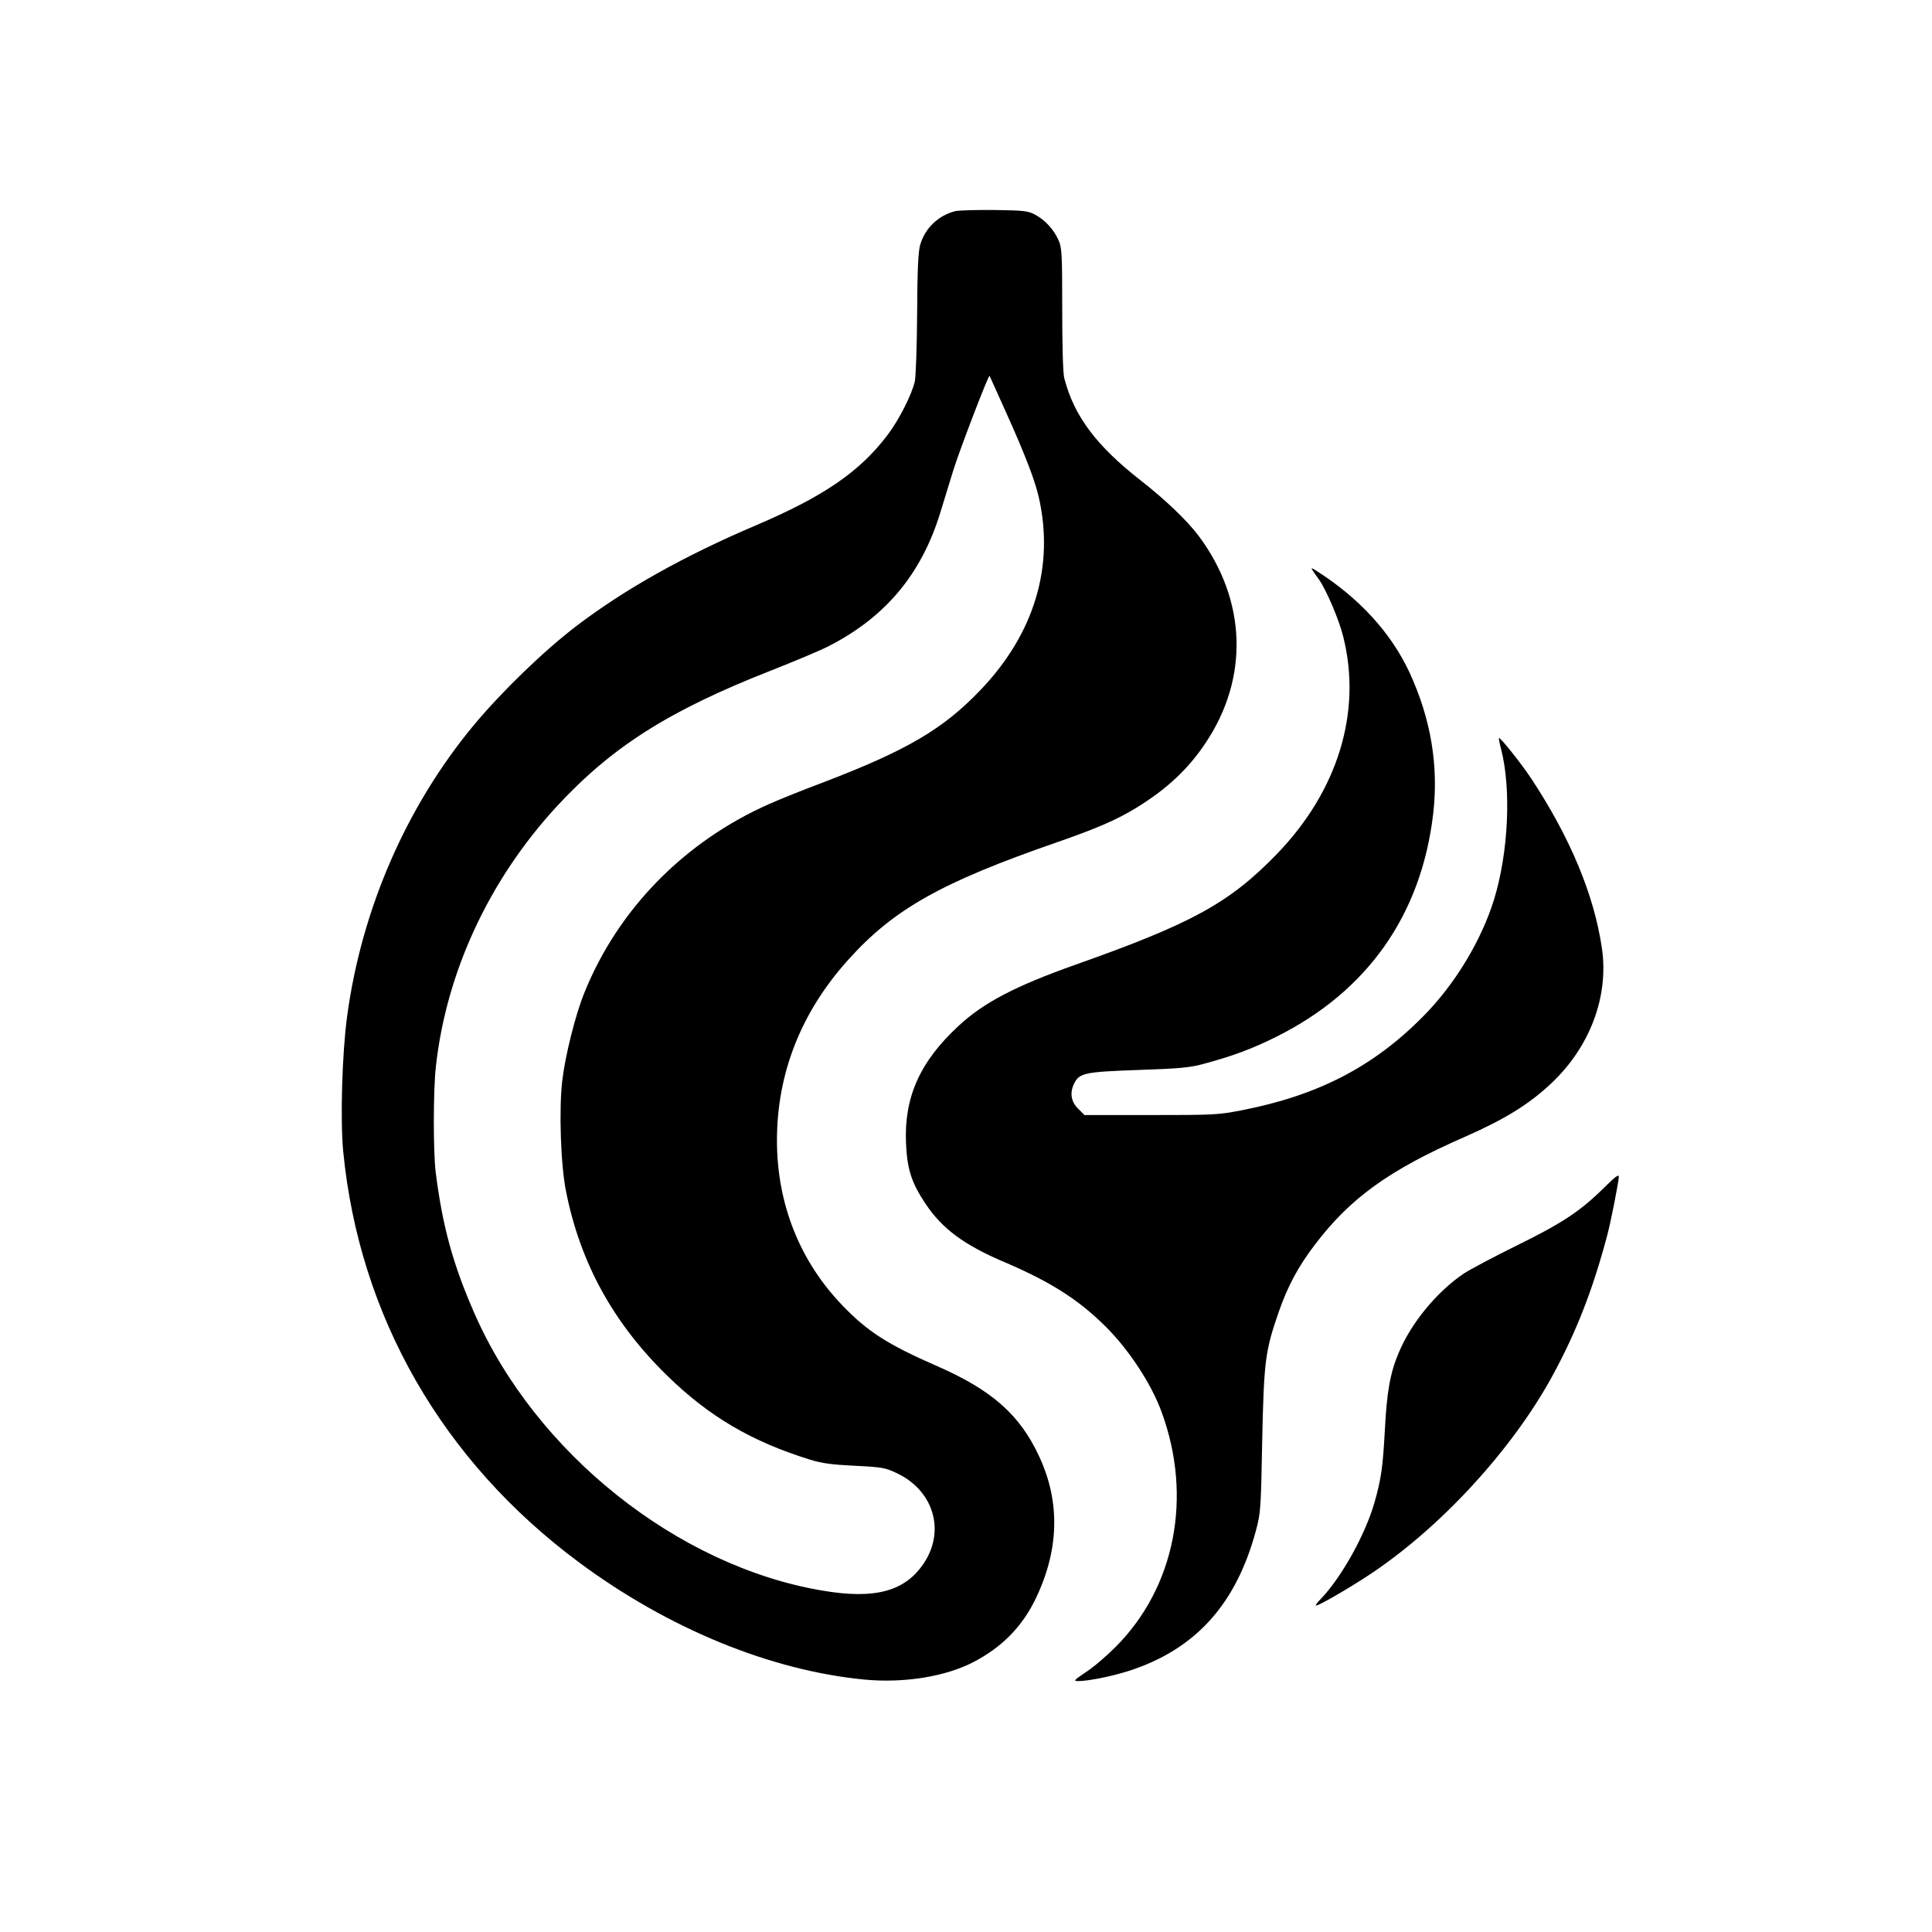
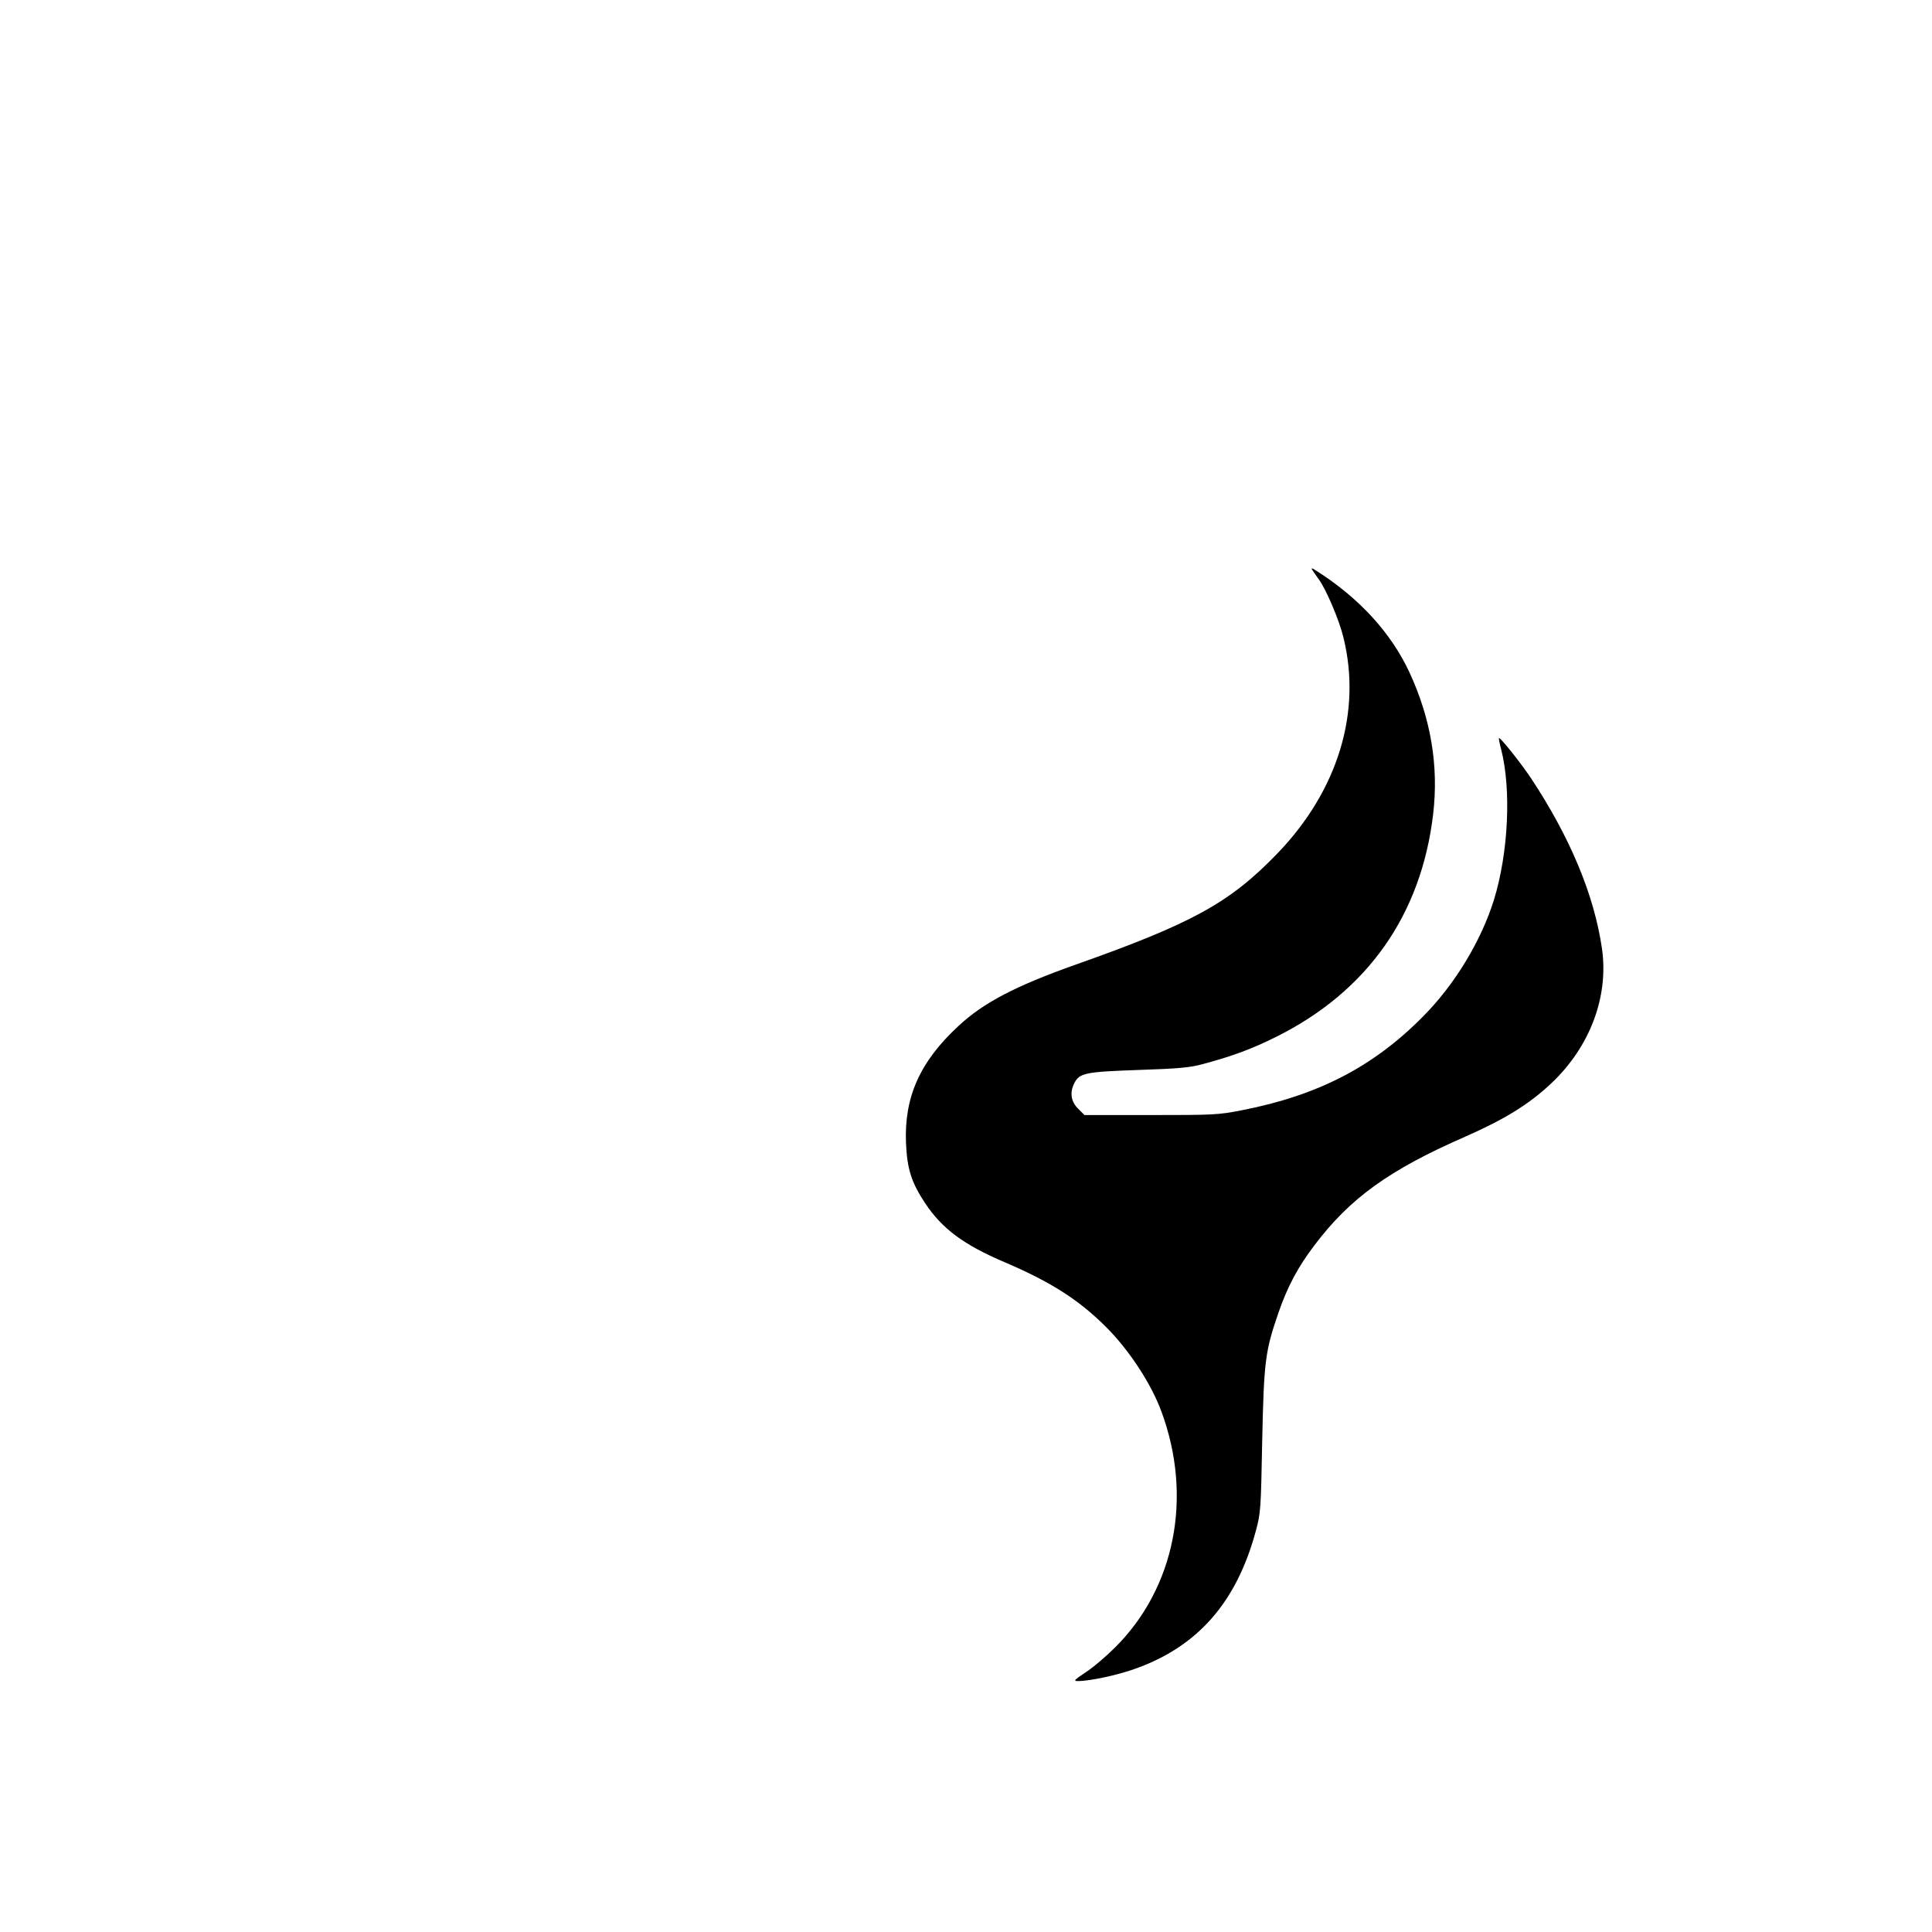
<svg xmlns="http://www.w3.org/2000/svg" version="1.0" width="1024pt" height="1024pt" viewBox="0 0 1024 1024" preserveAspectRatio="xMidYMid meet">
  <g transform="translate(0,1024) scale(0.1,-0.1)" fill="#000000" stroke="none">
-     <path d="M5063 9121 c-90 -23 -160 -90 -186 -179 -10 -35 -15 -130 -16 -362 -1 -173 -7 -335 -12 -360 -16 -72 -86 -209 -146 -287 -148 -195 -339 -325 -698 -478 -380 -162 -691 -336 -950 -533 -172 -131 -392 -344 -541 -522 -359 -431 -597 -977 -674 -1545 -27 -198 -37 -550 -21 -717 85 -874 525 -1641 1250 -2179 472 -350 1011 -572 1511 -621 211 -20 430 15 580 93 148 77 253 183 324 325 129 261 138 518 25 762 -102 222 -250 353 -539 480 -264 115 -372 184 -506 324 -226 235 -346 539 -346 873 0 355 127 679 376 956 242 270 494 412 1106 624 216 75 321 121 425 185 158 97 272 203 364 341 232 345 219 757 -36 1099 -61 81 -176 191 -305 292 -236 184 -355 342 -407 543 -7 24 -11 172 -11 365 0 305 -2 328 -21 370 -25 55 -71 105 -124 133 -36 19 -58 22 -215 24 -96 1 -189 -2 -207 -6z m269 -1066 c98 -217 152 -357 173 -447 85 -368 -22 -726 -308 -1025 -200 -209 -390 -320 -837 -491 -102 -38 -228 -89 -280 -112 -452 -199 -806 -560 -984 -1005 -47 -116 -101 -333 -116 -464 -18 -153 -8 -447 20 -585 75 -379 250 -698 536 -977 223 -218 449 -350 759 -446 62 -19 114 -26 236 -32 145 -7 161 -10 222 -39 192 -90 258 -300 147 -472 -99 -154 -260 -199 -544 -150 -766 130 -1517 729 -1841 1468 -114 259 -170 463 -206 751 -13 111 -13 427 1 556 55 503 283 993 642 1382 292 315 592 506 1132 718 120 47 255 104 300 126 307 155 500 384 601 716 20 65 50 163 67 218 29 96 187 510 193 503 1 -2 40 -88 87 -193z" />
    <path d="M6955 7220 c5 -8 21 -32 36 -52 39 -55 107 -214 129 -305 99 -397 -29 -814 -350 -1147 -253 -262 -450 -370 -1075 -591 -315 -112 -483 -200 -615 -323 -204 -189 -288 -376 -278 -620 6 -139 29 -210 102 -320 89 -134 204 -220 421 -312 243 -104 390 -197 535 -341 123 -122 242 -303 296 -451 167 -452 72 -933 -245 -1249 -47 -47 -117 -107 -156 -132 -64 -43 -67 -47 -40 -47 61 0 210 32 301 65 333 118 538 353 640 730 26 97 27 111 34 480 9 422 16 474 86 677 48 139 104 244 191 358 188 249 395 399 798 575 211 93 339 172 457 283 205 193 305 459 269 713 -41 284 -168 589 -376 904 -54 81 -164 219 -170 213 -2 -2 3 -28 11 -58 55 -213 39 -548 -37 -797 -68 -219 -208 -451 -377 -621 -263 -266 -556 -418 -962 -497 -124 -24 -146 -25 -481 -25 l-351 0 -34 34 c-38 38 -45 85 -20 135 28 54 57 60 341 70 216 7 273 13 340 31 157 42 262 81 390 145 483 241 768 646 831 1180 30 256 -12 505 -125 750 -98 211 -267 396 -496 541 -21 14 -27 15 -20 4z" />
-     <path d="M8500 3943 c-126 -124 -222 -187 -458 -303 -122 -60 -250 -128 -285 -151 -143 -97 -279 -263 -344 -420 -45 -106 -63 -210 -73 -409 -11 -199 -19 -256 -55 -384 -49 -170 -174 -395 -283 -509 -20 -20 -32 -37 -27 -37 15 0 158 82 270 155 381 248 769 668 985 1066 125 230 212 453 288 739 18 65 62 289 62 312 0 16 -16 4 -80 -59z" />
  </g>
</svg>